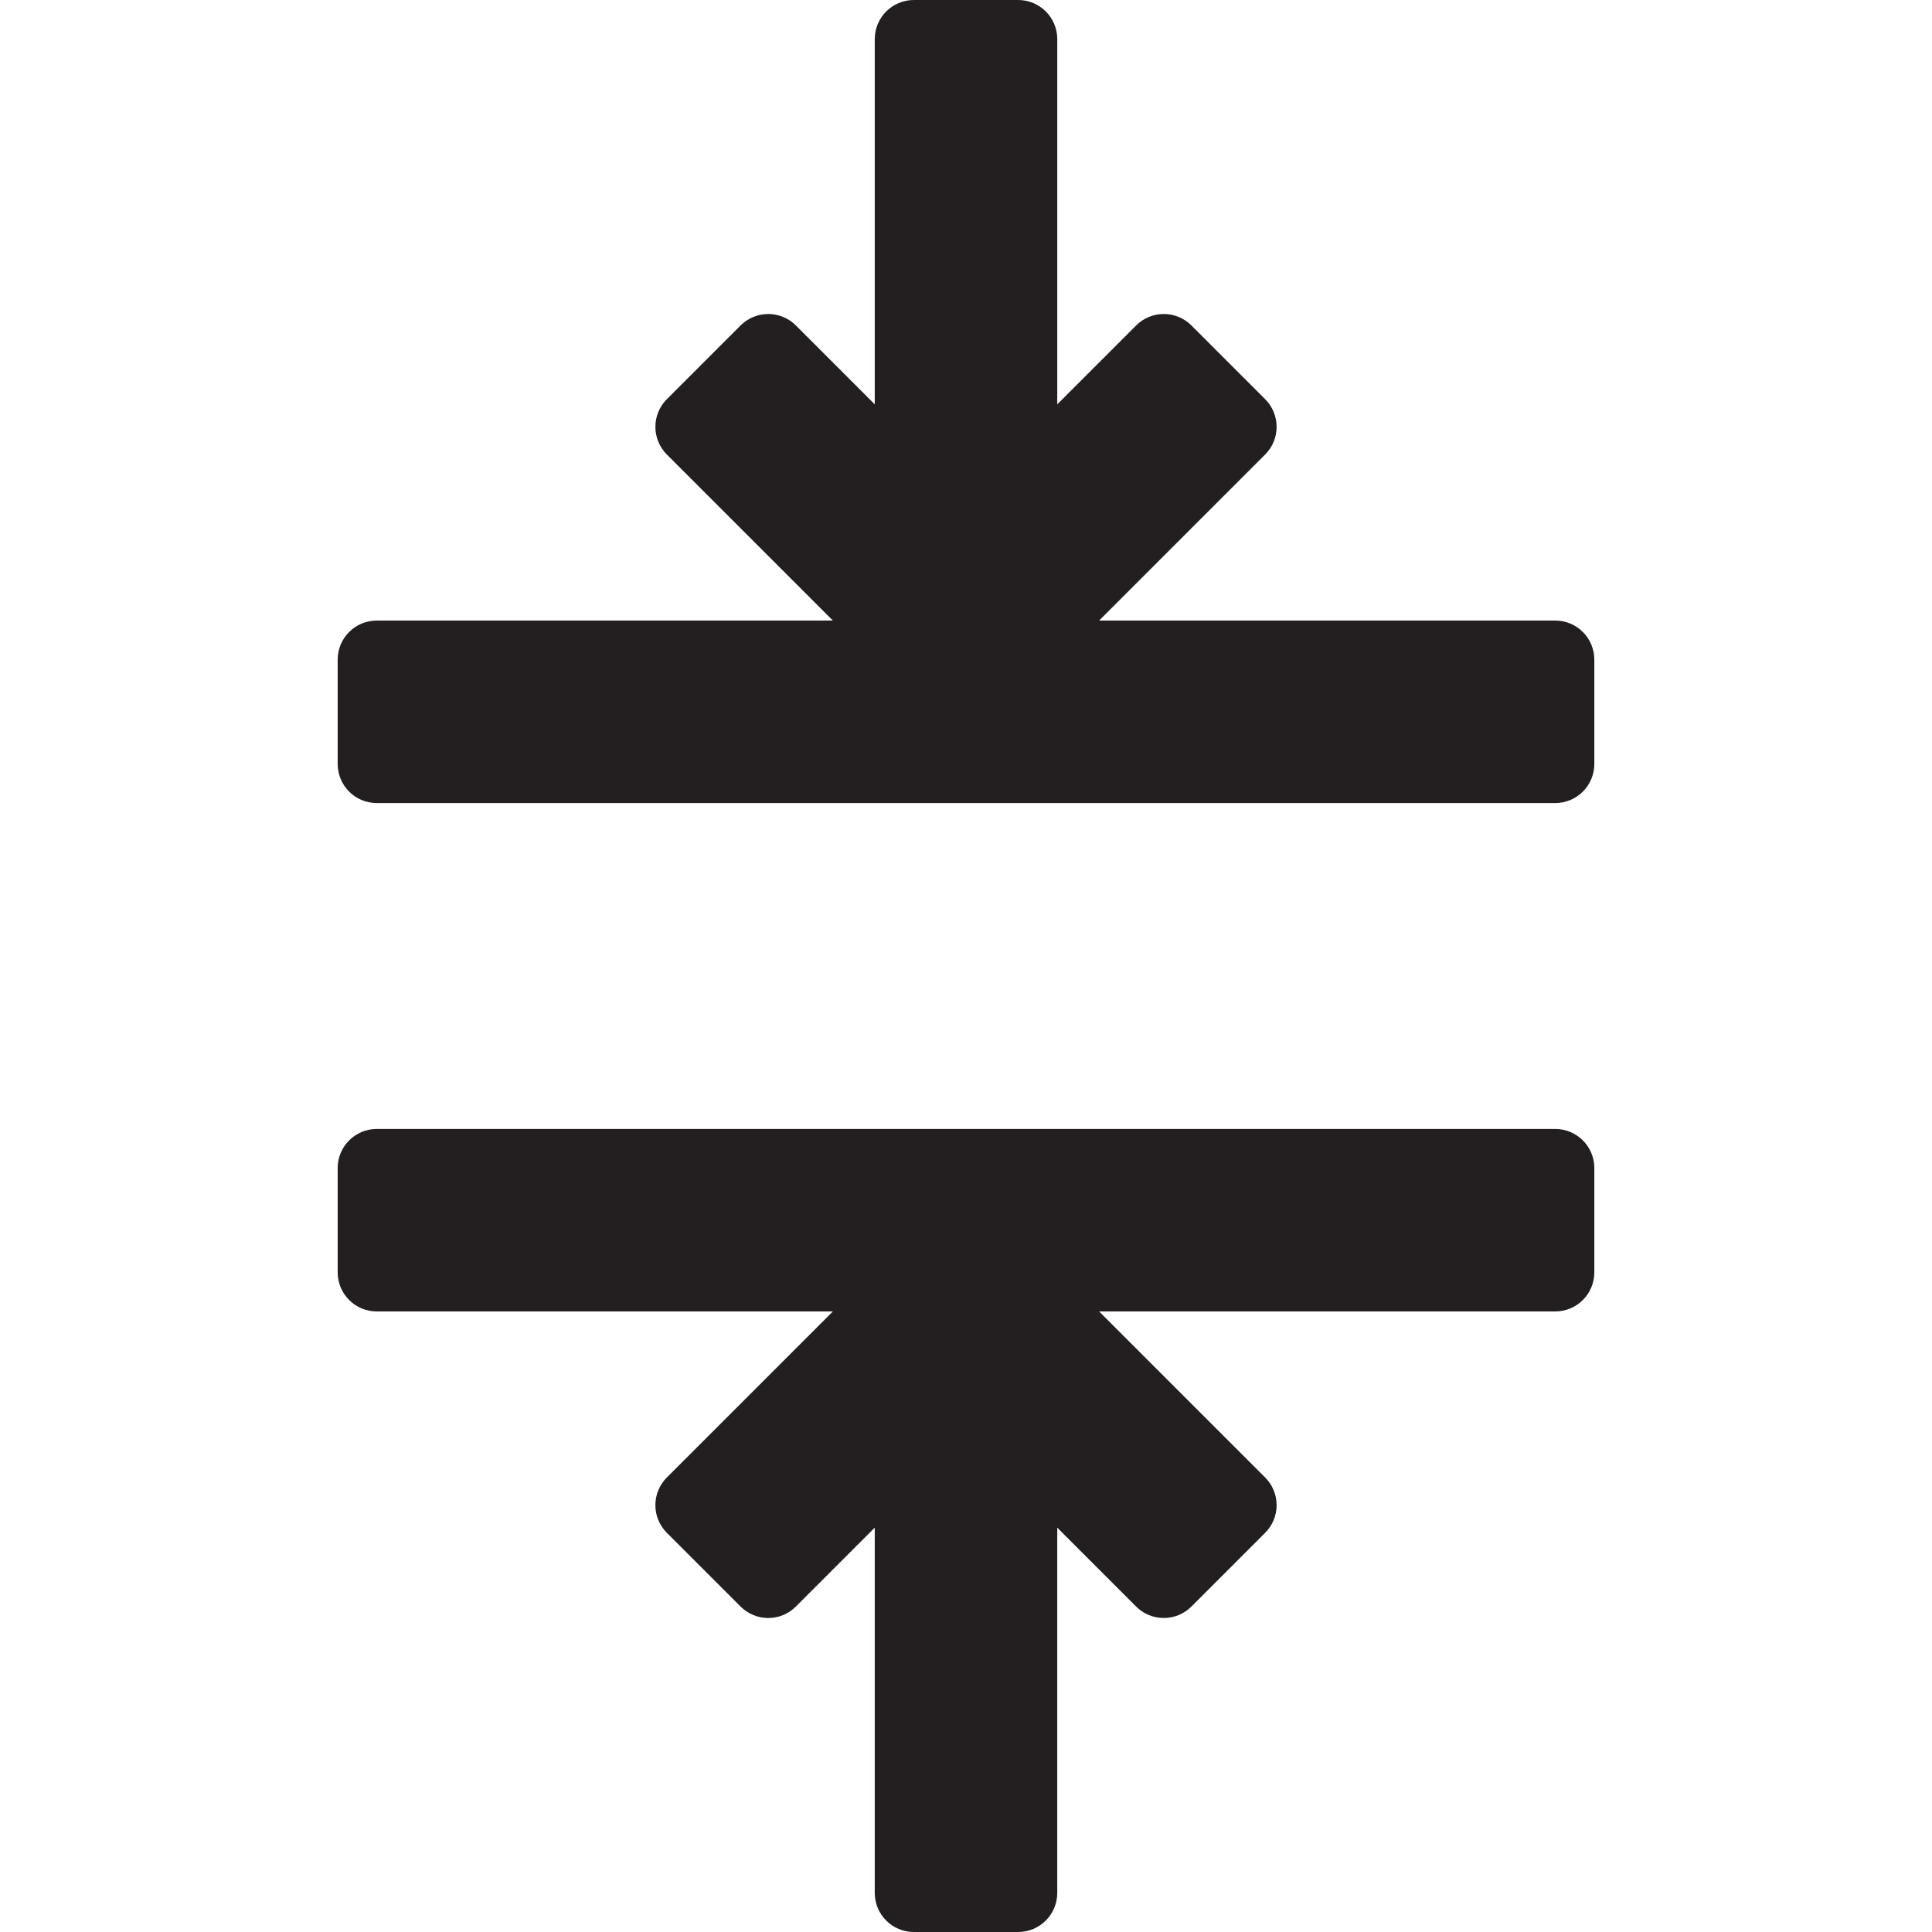
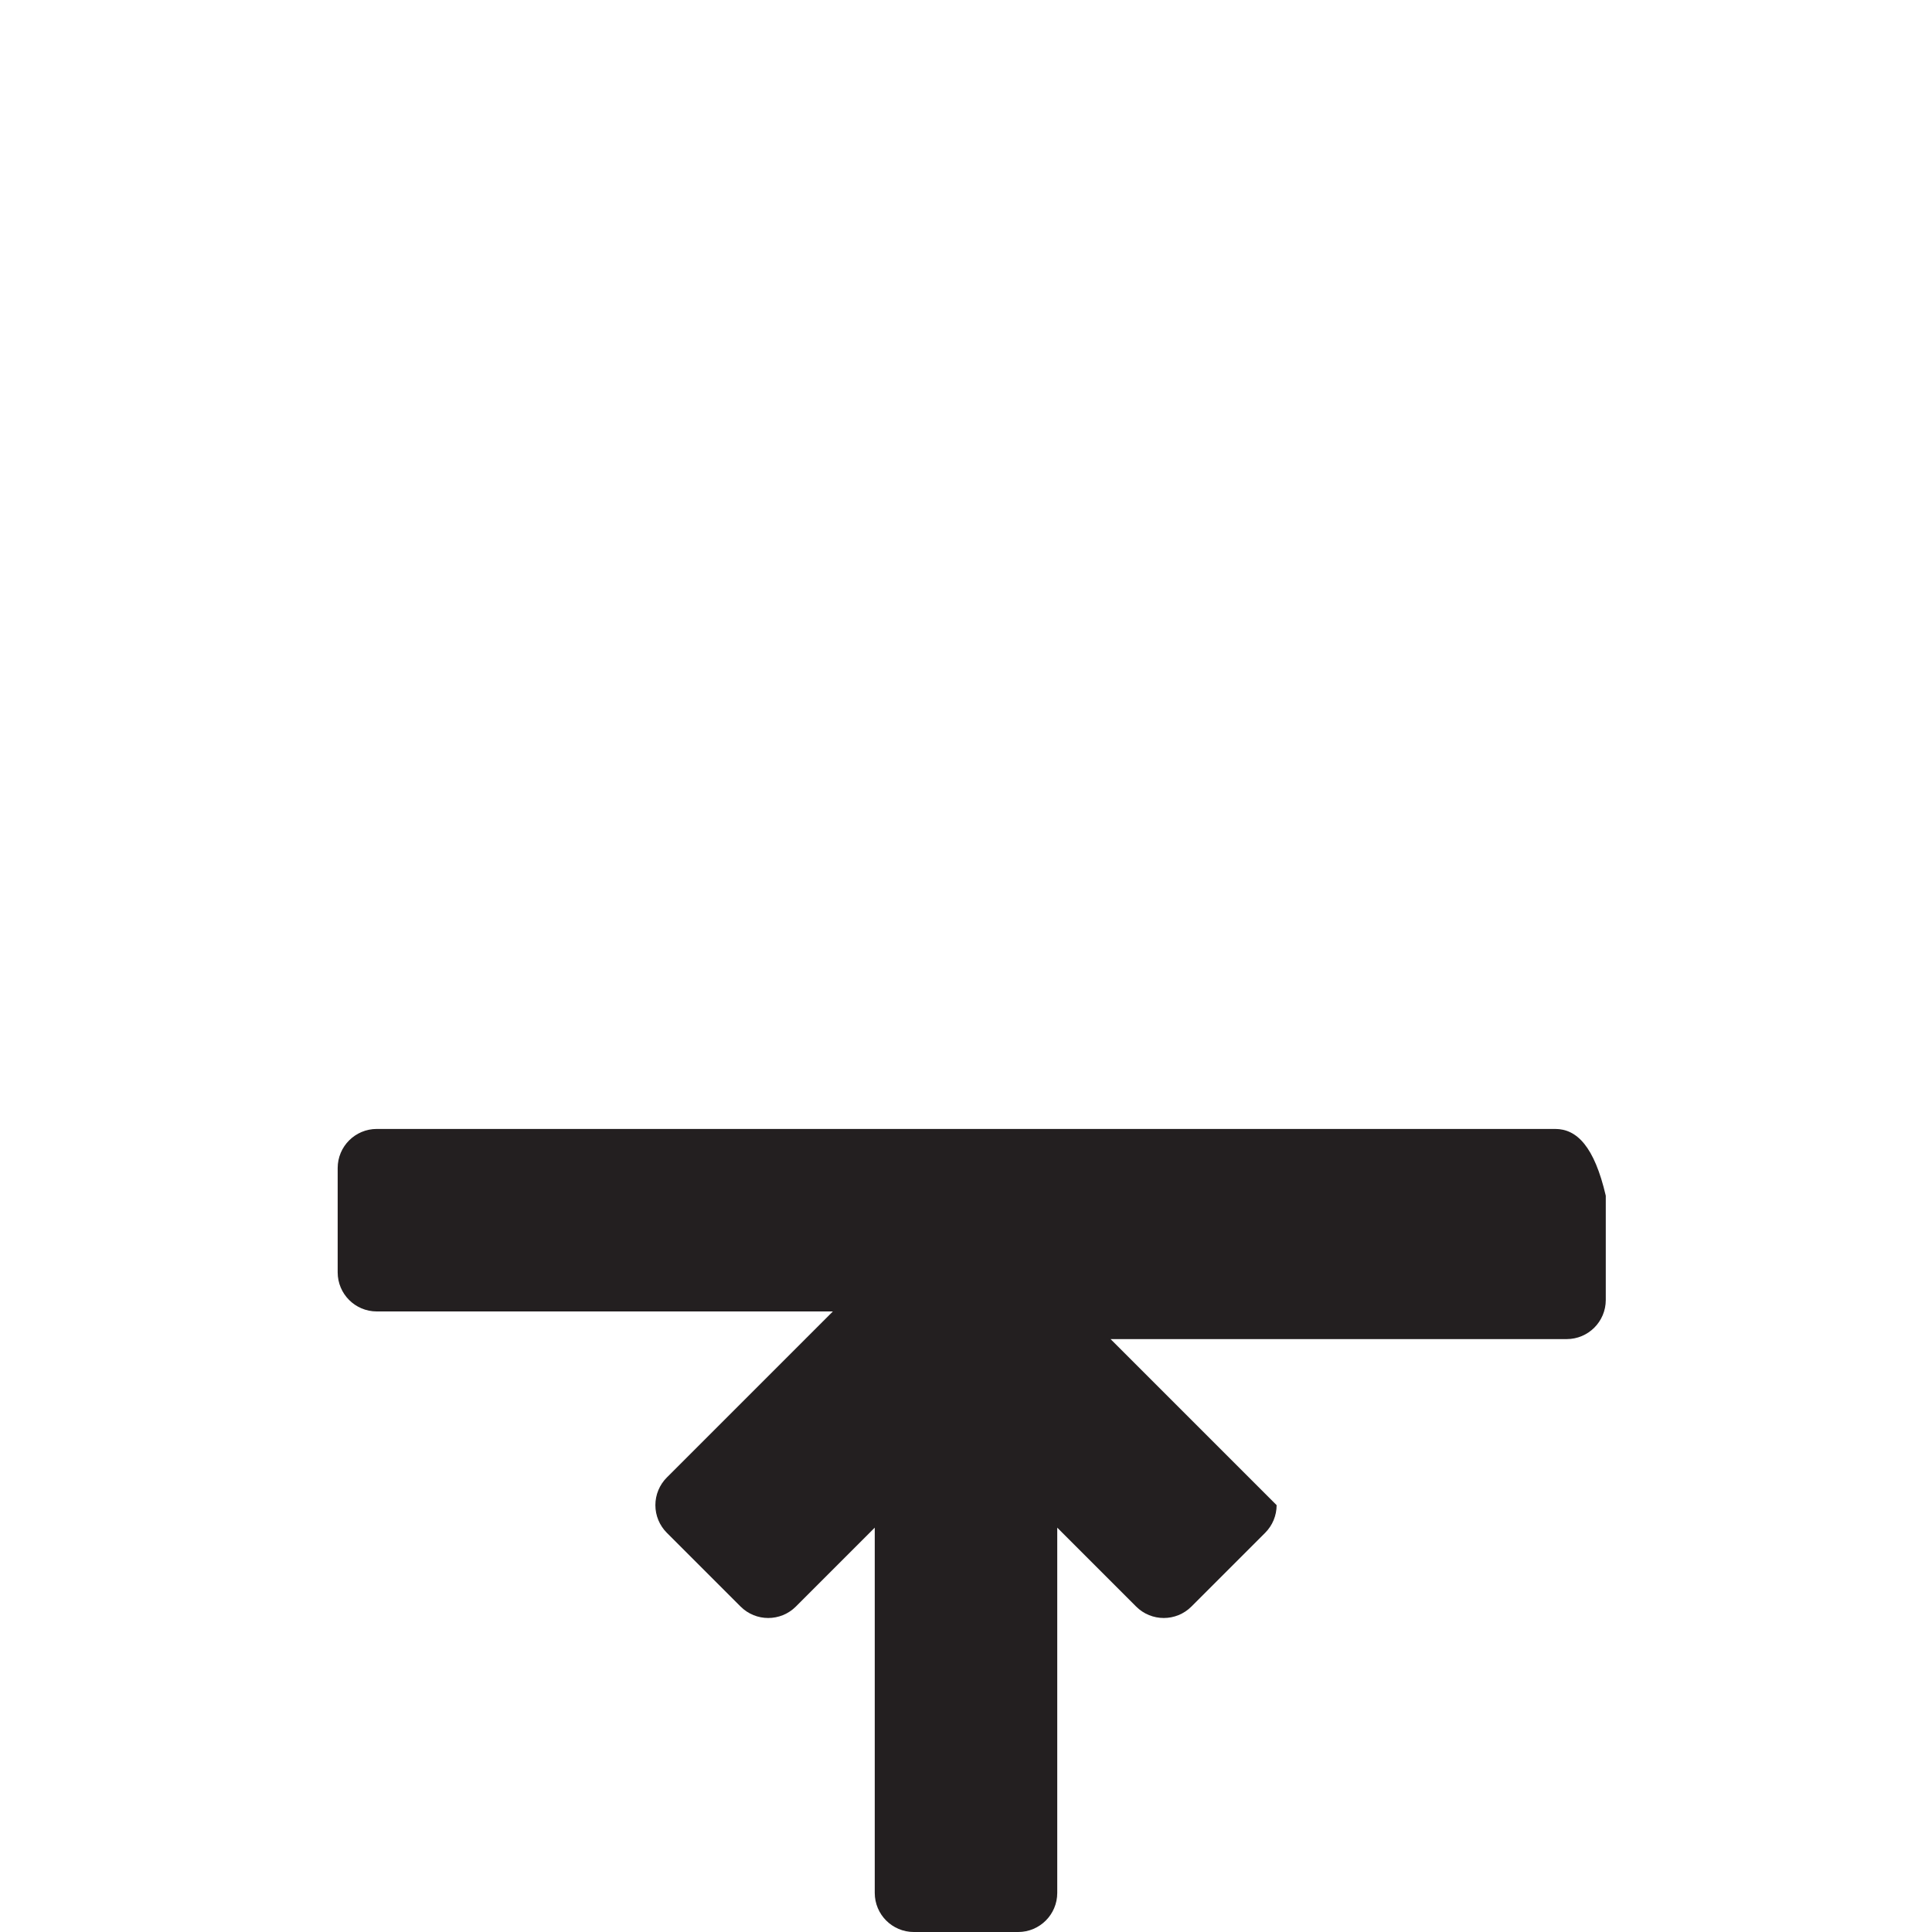
<svg xmlns="http://www.w3.org/2000/svg" version="1.1" id="Capa_1" x="0px" y="0px" viewBox="0 0 370.518 370.518" style="enable-background:new 0 0 370.518 370.518;" xml:space="preserve">
  <g>
-     <path style="fill:#231F20;" d="M298.259,119.009H210.79l31.844-31.844c1.406-1.407,2.196-3.314,2.196-5.303   c0-1.989-0.79-3.897-2.197-5.304l-14.143-14.142c-2.927-2.929-7.676-2.928-10.605,0l-15.125,15.126V7.5c0-4.142-3.357-7.5-7.5-7.5   h-20c-4.143,0-7.5,3.358-7.5,7.5v70.043l-15.125-15.126c-2.93-2.929-7.679-2.929-10.606,0l-14.143,14.142   c-1.407,1.407-2.197,3.314-2.197,5.304c0,1.989,0.79,3.896,2.196,5.303l31.844,31.844H72.259c-4.143,0-7.5,3.358-7.5,7.5v20   c0,4.142,3.357,7.5,7.5,7.5h226c4.143,0,7.5-3.358,7.5-7.5v-20C305.759,122.367,302.401,119.009,298.259,119.009z" />
-     <path style="fill:#231F20;" d="M298.259,216.509h-226c-4.143,0-7.5,3.358-7.5,7.5v20c0,4.142,3.357,7.5,7.5,7.5h87.469   l-31.844,31.844c-1.406,1.407-2.196,3.314-2.196,5.303c0,1.989,0.79,3.897,2.197,5.304l14.143,14.142   c2.928,2.929,7.677,2.928,10.606-0.001l15.125-15.125v70.043c0,4.142,3.357,7.5,7.5,7.5h20c4.143,0,7.5-3.358,7.5-7.5v-70.043   l15.125,15.125c1.465,1.465,3.384,2.197,5.304,2.197c1.919,0,3.839-0.732,5.302-2.196l14.143-14.142   c1.407-1.407,2.197-3.315,2.197-5.304c0-1.989-0.79-3.896-2.196-5.303l-31.844-31.844h87.469c4.143,0,7.5-3.358,7.5-7.5v-20   C305.759,219.867,302.401,216.509,298.259,216.509z" />
+     <path style="fill:#231F20;" d="M298.259,216.509h-226c-4.143,0-7.5,3.358-7.5,7.5v20c0,4.142,3.357,7.5,7.5,7.5h87.469   l-31.844,31.844c-1.406,1.407-2.196,3.314-2.196,5.303c0,1.989,0.79,3.897,2.197,5.304l14.143,14.142   c2.928,2.929,7.677,2.928,10.606-0.001l15.125-15.125v70.043c0,4.142,3.357,7.5,7.5,7.5h20c4.143,0,7.5-3.358,7.5-7.5v-70.043   l15.125,15.125c1.465,1.465,3.384,2.197,5.304,2.197c1.919,0,3.839-0.732,5.302-2.196l14.143-14.142   c1.407-1.407,2.197-3.315,2.197-5.304l-31.844-31.844h87.469c4.143,0,7.5-3.358,7.5-7.5v-20   C305.759,219.867,302.401,216.509,298.259,216.509z" />
  </g>
  <g>
</g>
  <g>
</g>
  <g>
</g>
  <g>
</g>
  <g>
</g>
  <g>
</g>
  <g>
</g>
  <g>
</g>
  <g>
</g>
  <g>
</g>
  <g>
</g>
  <g>
</g>
  <g>
</g>
  <g>
</g>
  <g>
</g>
</svg>